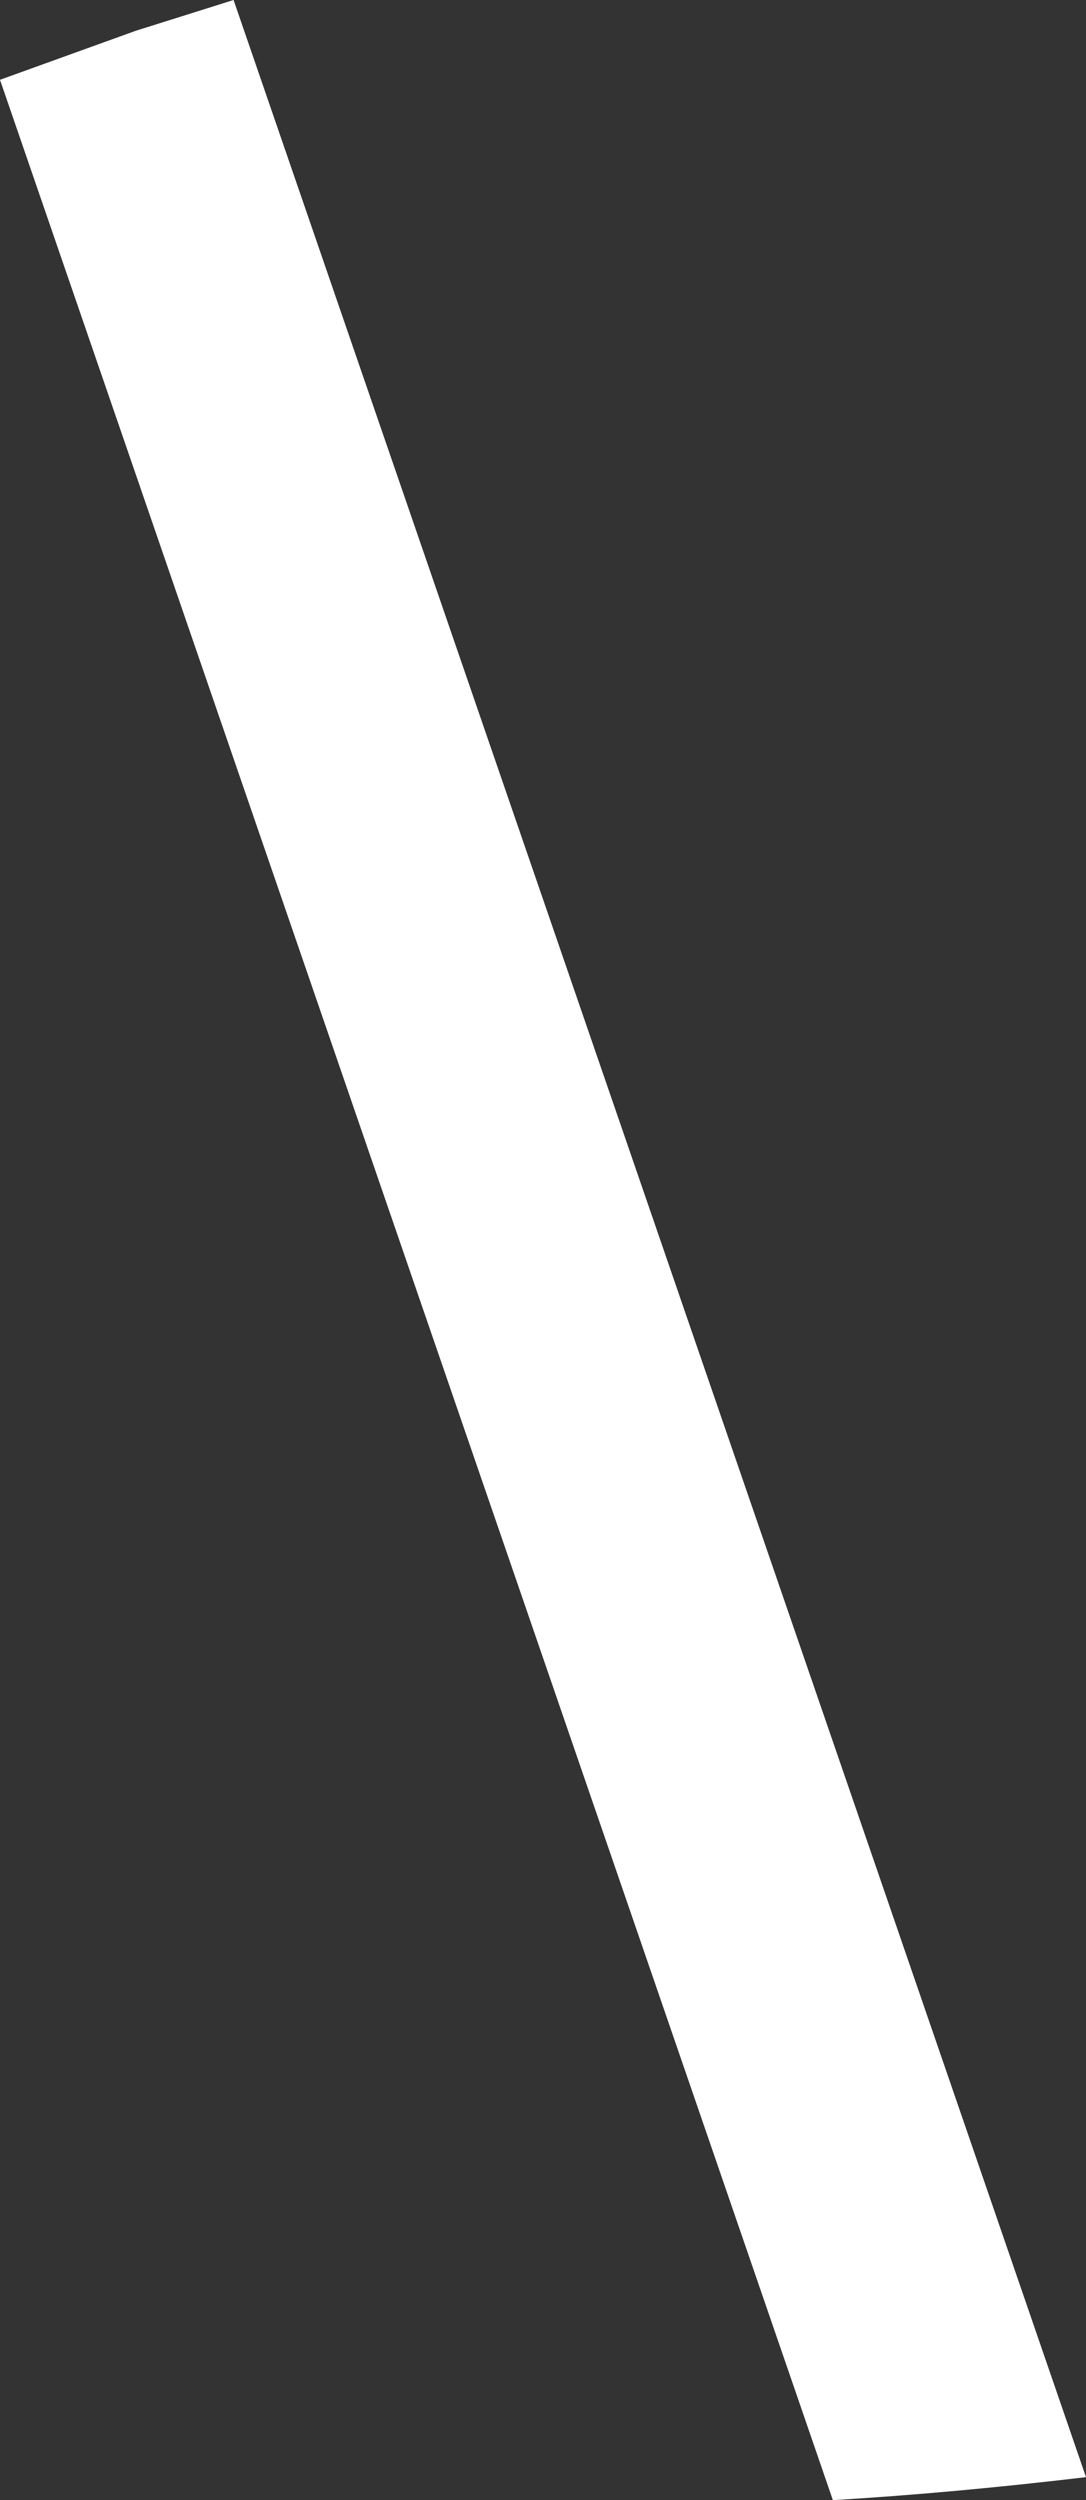
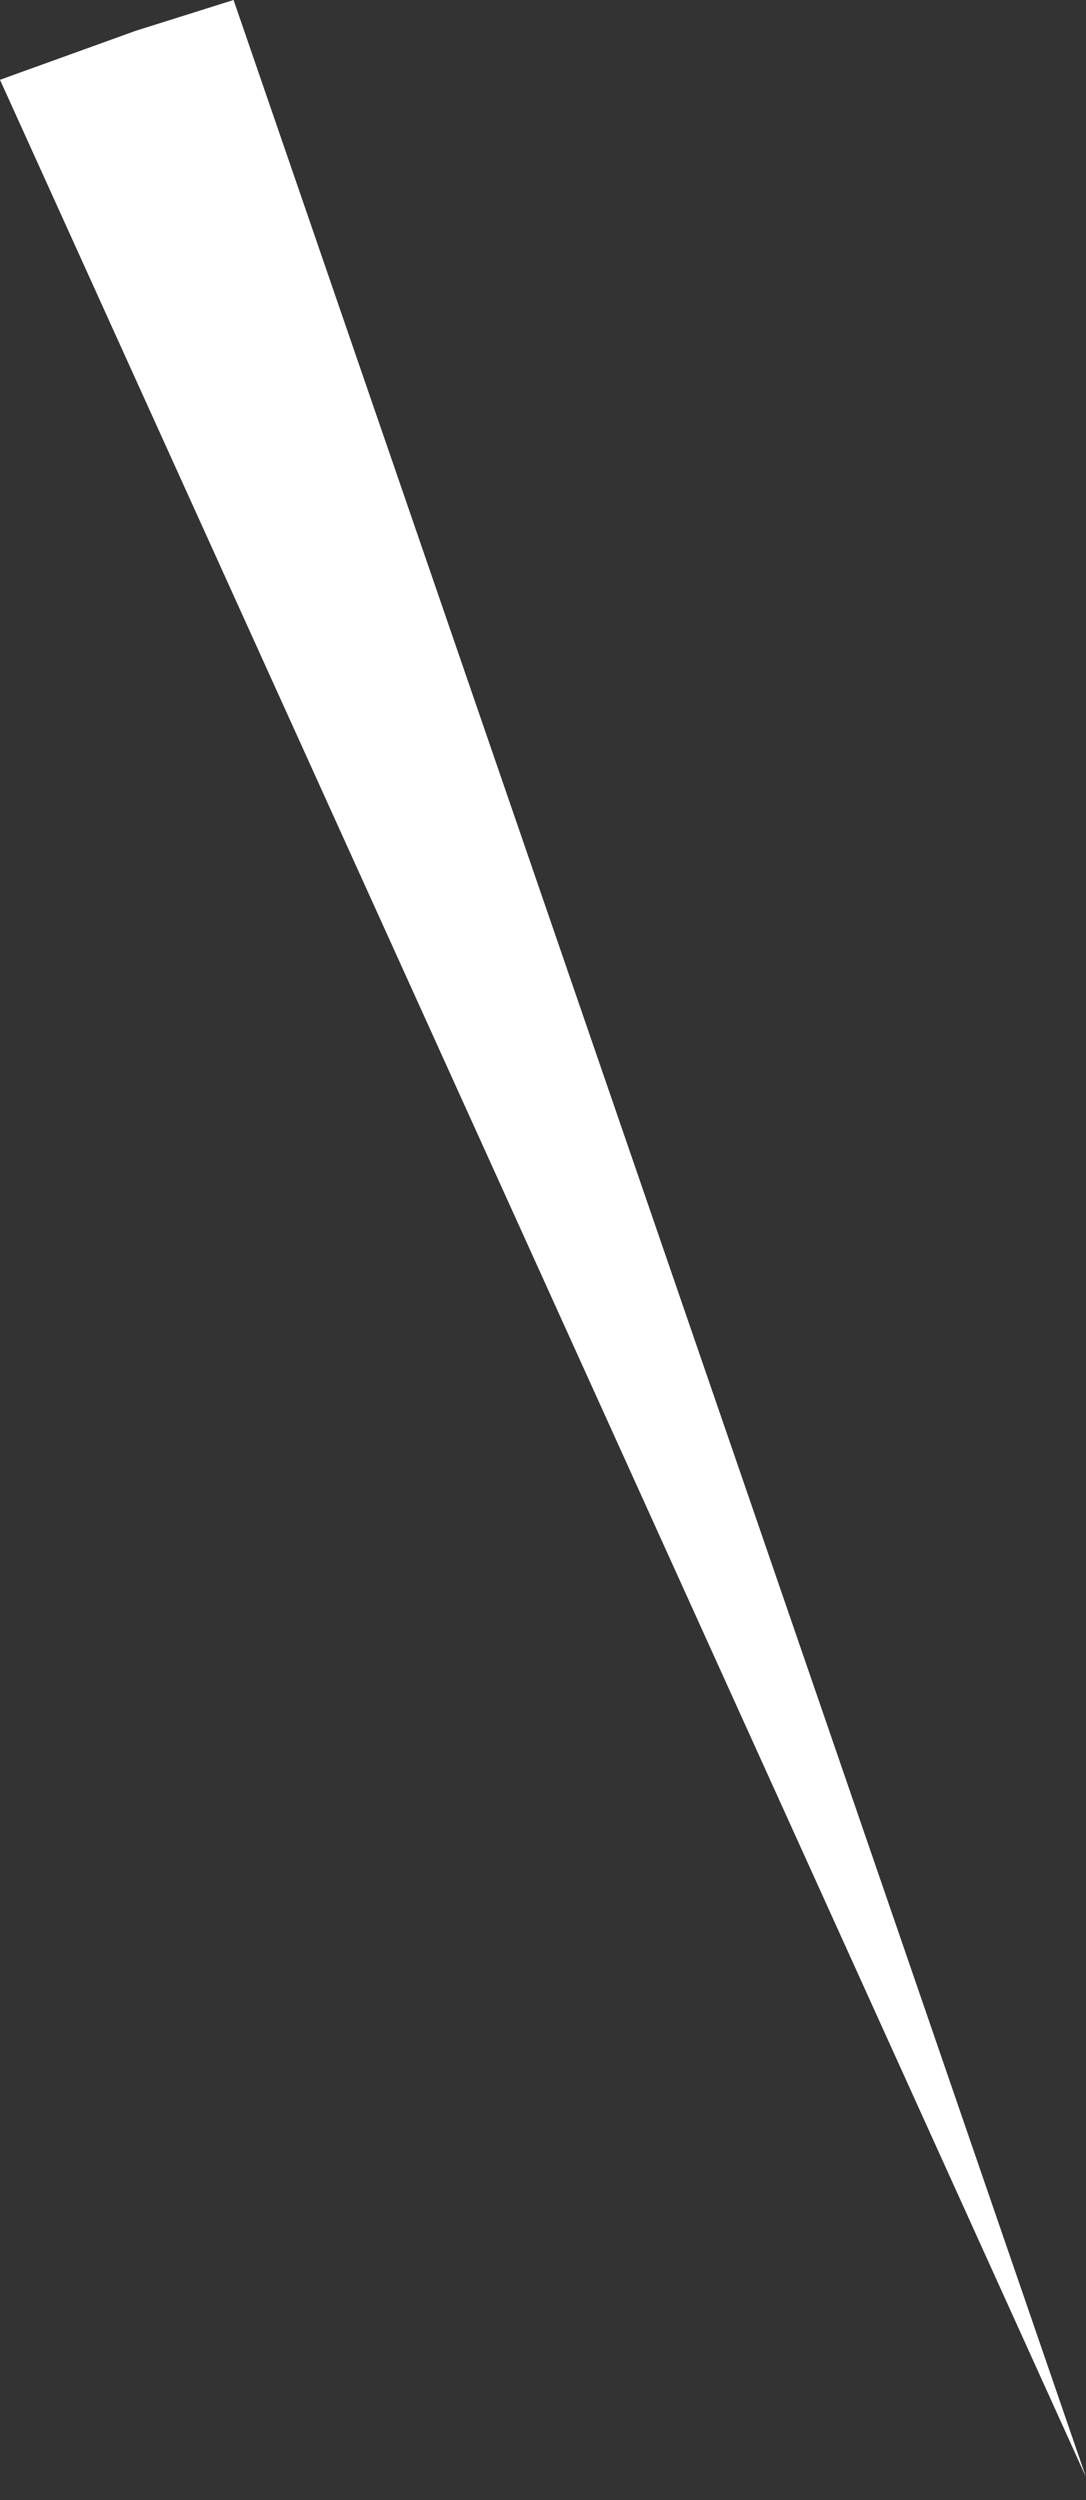
<svg xmlns="http://www.w3.org/2000/svg" height="657.95px" width="285.95px">
  <rect width="100%" height="100%" fill="#333333" stroke="none" />
  <g transform="matrix(1.0, 0.0, 0.0, 1.0, 285.95, 329.0)">
-     <path d="M-224.45 -329.0 L0.0 322.9 Q-35.45 327.1 -66.65 328.95 L-285.95 -308.0 -250.2 -320.9 -224.45 -329.0" fill="#ffffff" fill-rule="evenodd" stroke="none" />
+     <path d="M-224.45 -329.0 L0.0 322.9 L-285.95 -308.0 -250.2 -320.9 -224.45 -329.0" fill="#ffffff" fill-rule="evenodd" stroke="none" />
  </g>
</svg>